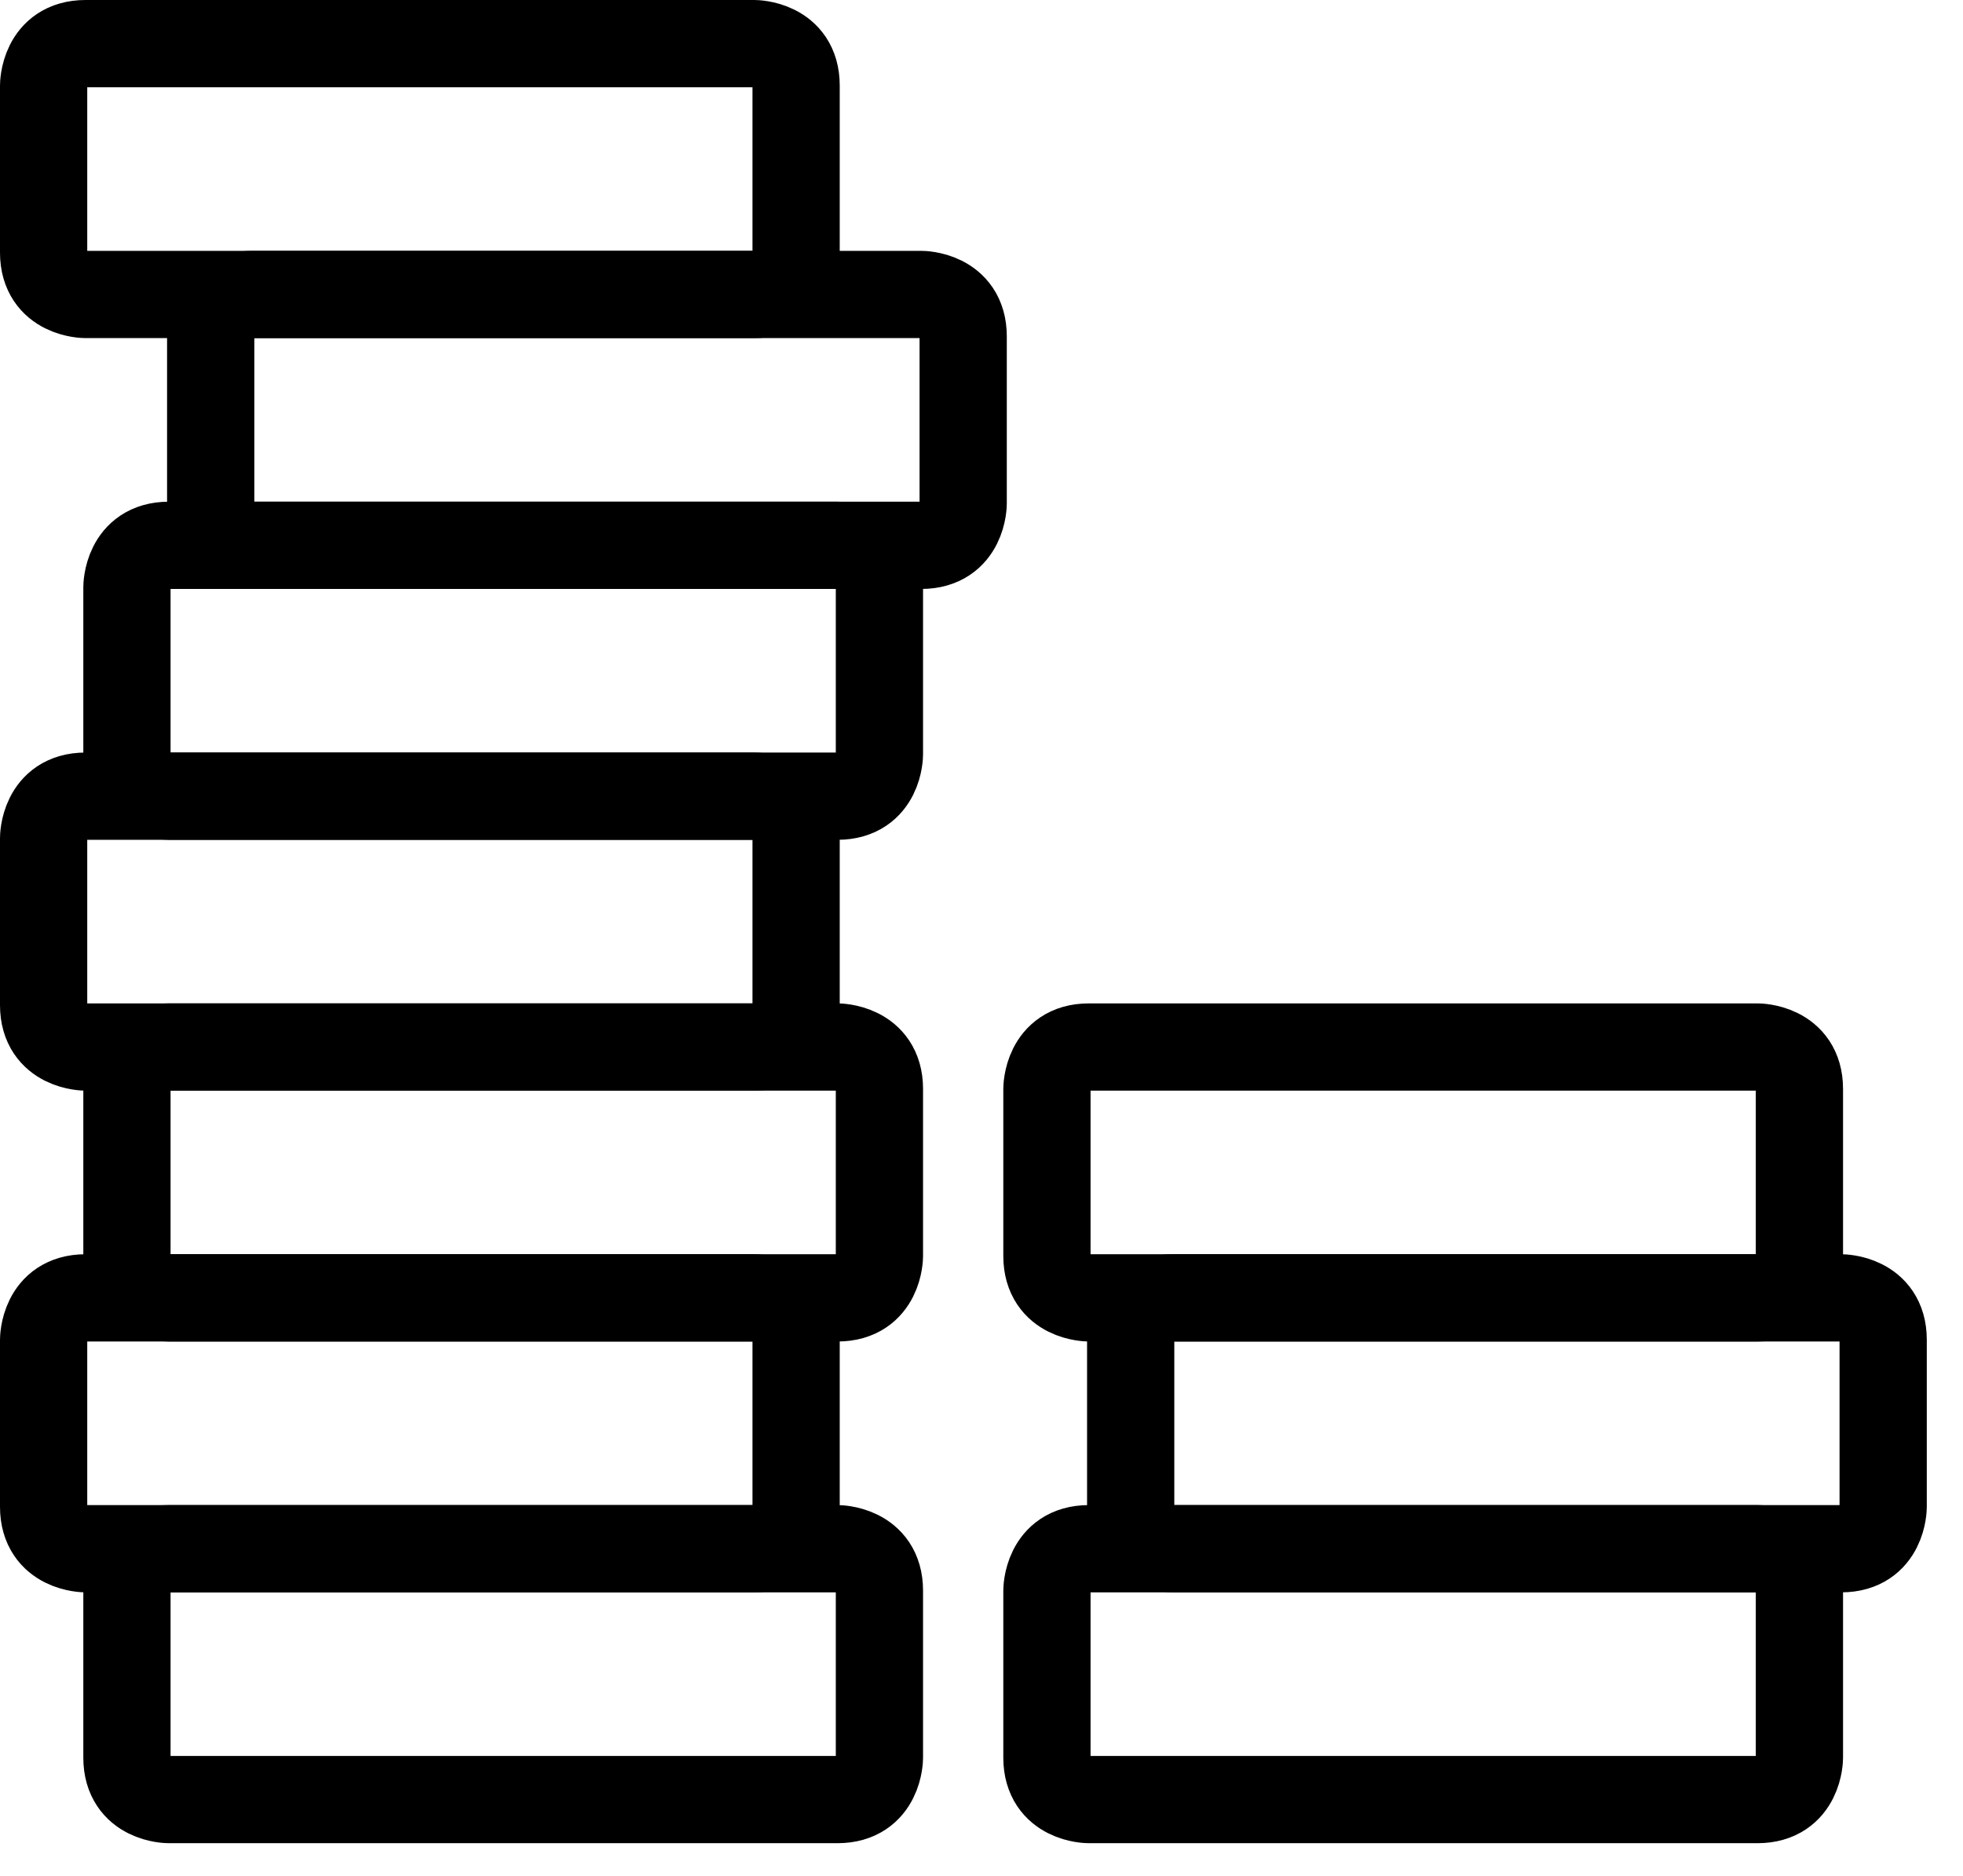
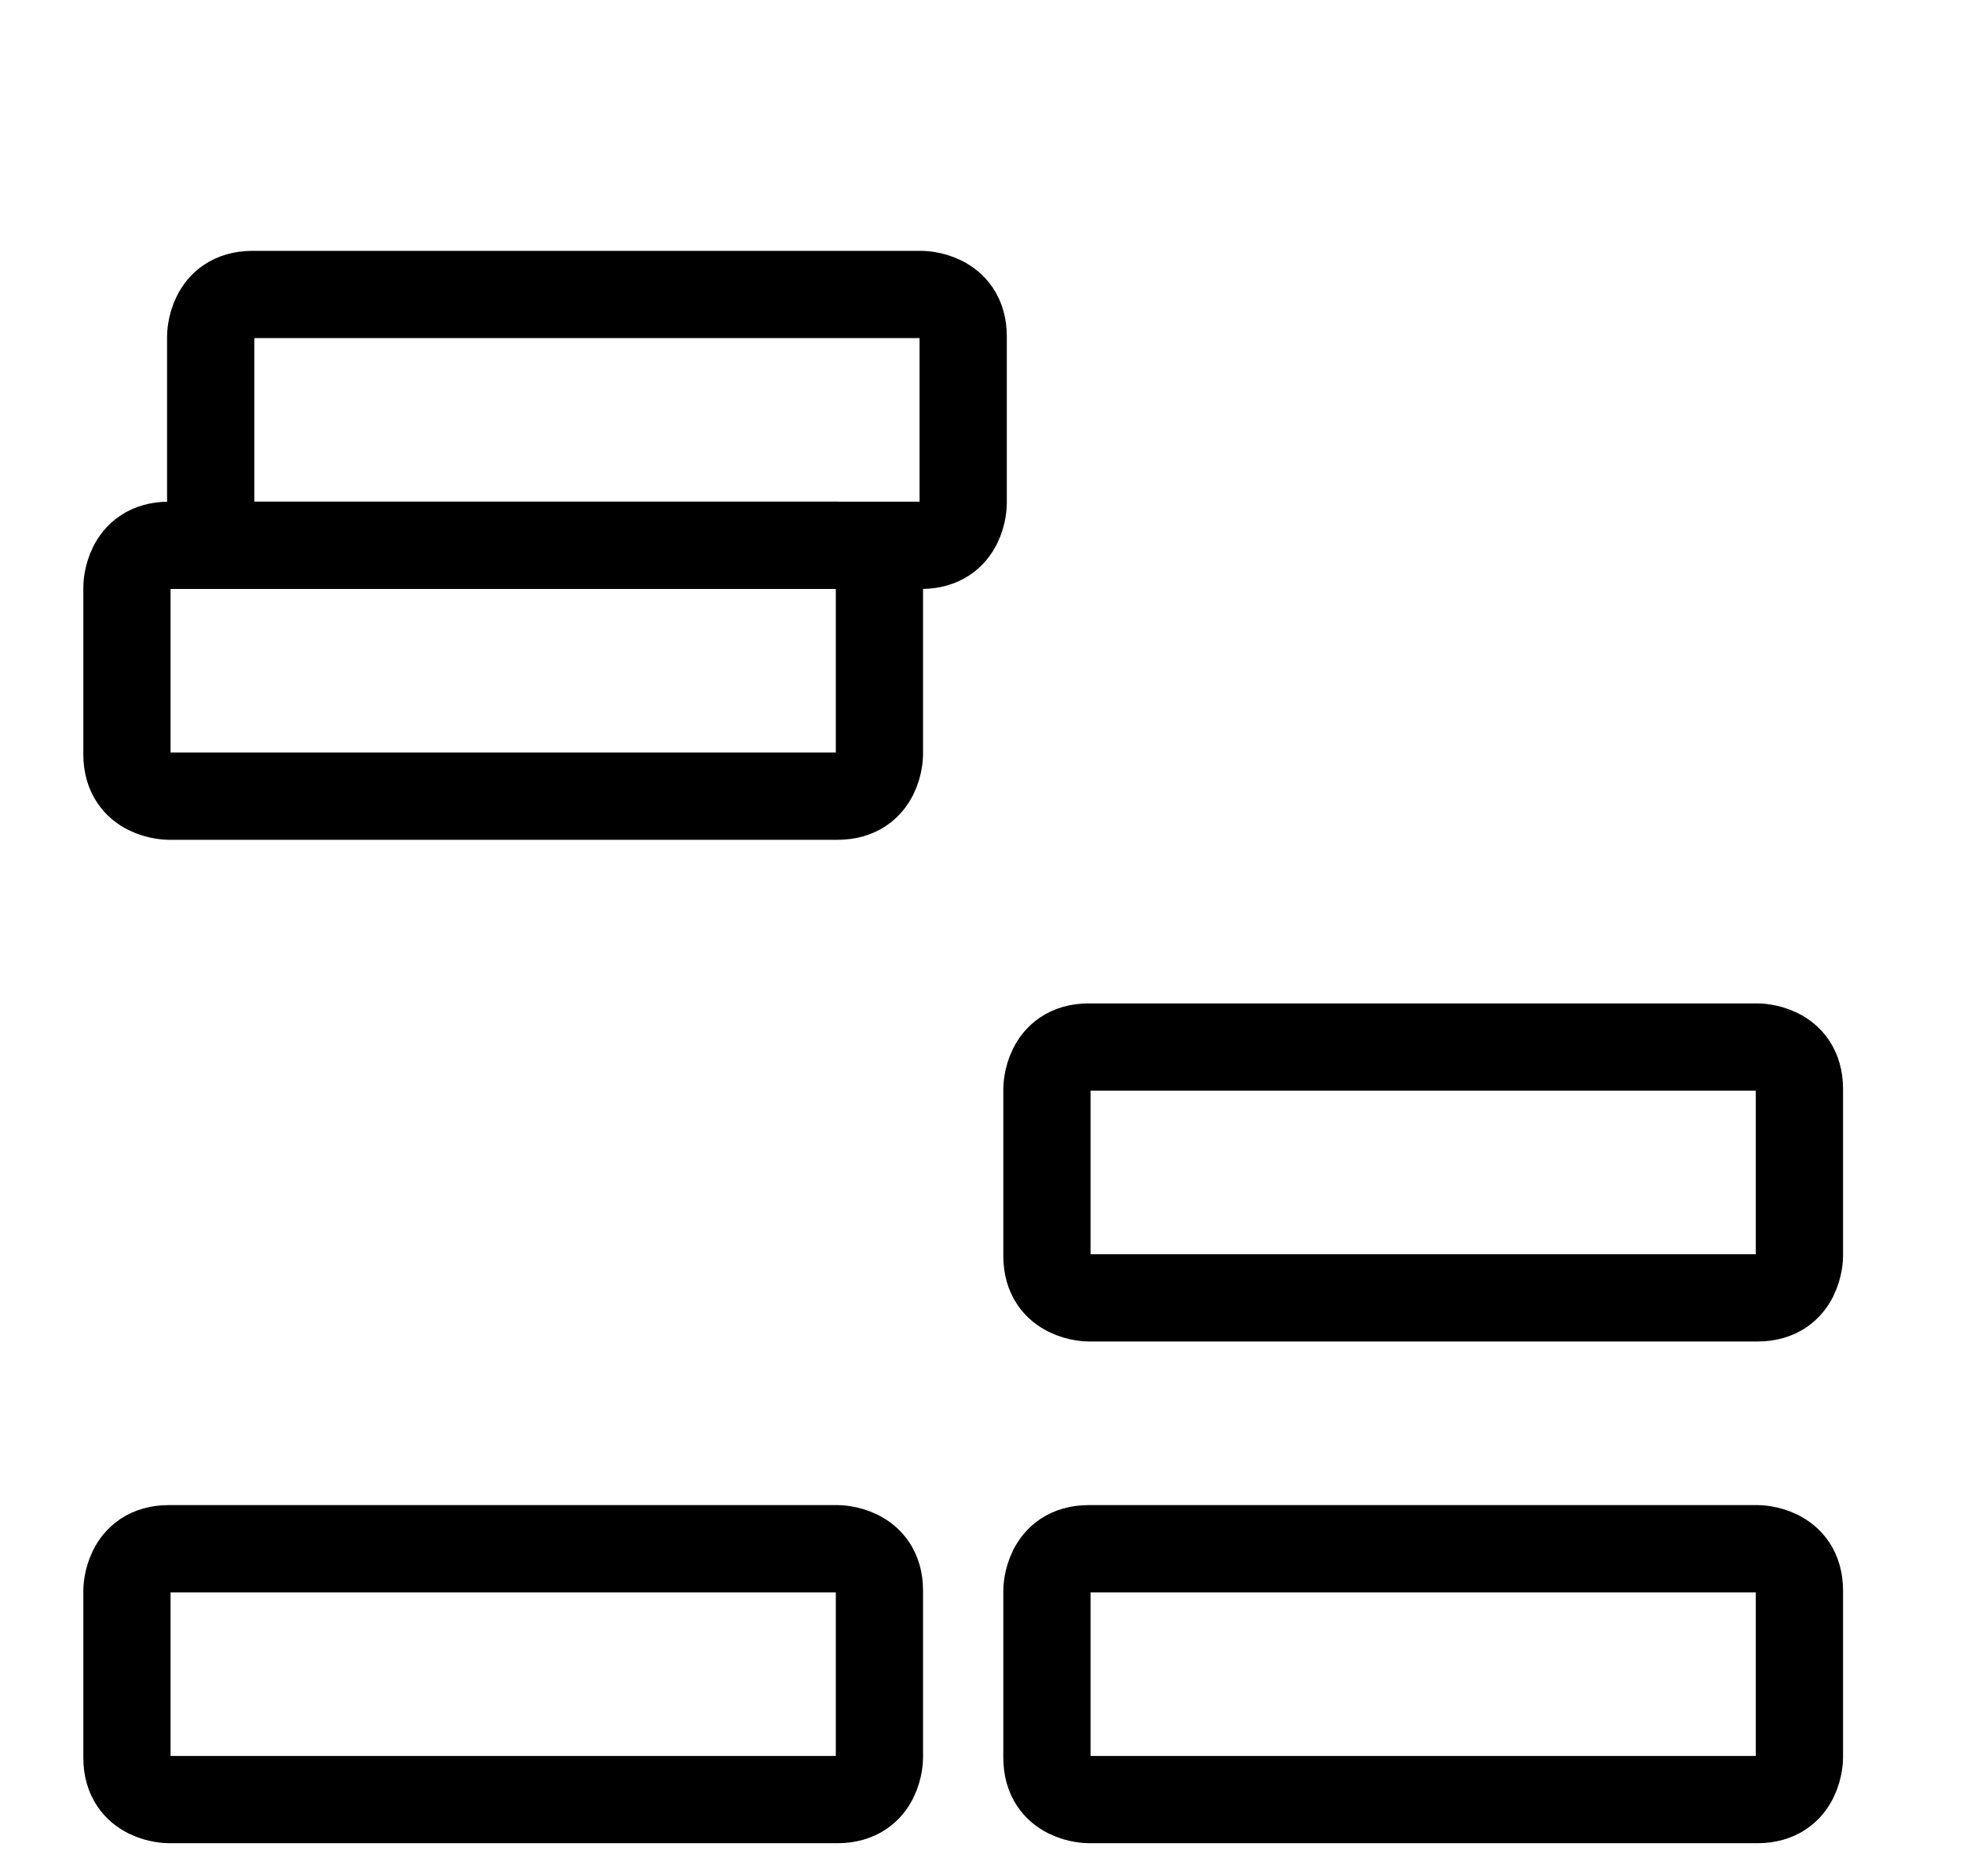
<svg xmlns="http://www.w3.org/2000/svg" width="45" height="43" viewBox="0 0 45 43" fill="none">
-   <path d="M1.96 1H17.29C17.29 1 18.25 1 18.25 1.96V5.79C18.25 5.79 18.25 6.75 17.29 6.75H1.96C1.96 6.75 1 6.75 1 5.79V1.96C1 1.96 1 1 1.96 1Z" stroke="black" stroke-width="2" stroke-linecap="round" stroke-linejoin="round" />
  <path d="M5.79 6.75H21.12C21.12 6.75 22.08 6.75 22.08 7.71V11.54C22.08 11.54 22.08 12.5 21.12 12.5H5.79C5.79 12.5 4.83 12.5 4.83 11.54V7.71C4.83 7.71 4.83 6.75 5.79 6.75Z" stroke="black" stroke-width="2" stroke-linecap="round" stroke-linejoin="round" />
  <path d="M3.87 12.5H19.2C19.2 12.5 20.16 12.5 20.16 13.46V17.29C20.16 17.29 20.16 18.25 19.2 18.25H3.87C3.87 18.25 2.91 18.25 2.91 17.29V13.46C2.91 13.46 2.91 12.5 3.87 12.5Z" stroke="black" stroke-width="2" stroke-linecap="round" stroke-linejoin="round" />
-   <path d="M1.96 18.25H17.29C17.29 18.25 18.25 18.25 18.25 19.21V23.04C18.25 23.04 18.25 24 17.29 24H1.96C1.96 24 1 24 1 23.04V19.21C1 19.21 1 18.25 1.96 18.25Z" stroke="black" stroke-width="2" stroke-linecap="round" stroke-linejoin="round" />
-   <path d="M3.87 24H19.2C19.2 24 20.16 24 20.16 24.96V28.79C20.16 28.79 20.16 29.75 19.2 29.75H3.87C3.87 29.75 2.91 29.75 2.91 28.79V24.96C2.91 24.96 2.91 24 3.87 24Z" stroke="black" stroke-width="2" stroke-linecap="round" stroke-linejoin="round" />
-   <path d="M1.96 29.75H17.29C17.29 29.75 18.25 29.75 18.25 30.71V34.54C18.25 34.54 18.25 35.5 17.29 35.5H1.96C1.96 35.5 1 35.5 1 34.54V30.71C1 30.71 1 29.75 1.96 29.75Z" stroke="black" stroke-width="2" stroke-linecap="round" stroke-linejoin="round" />
  <path d="M3.87 35.5H19.2C19.2 35.5 20.16 35.5 20.16 36.46V40.29C20.16 40.29 20.16 41.25 19.2 41.25H3.87C3.87 41.25 2.91 41.25 2.91 40.29V36.46C2.91 36.46 2.91 35.5 3.87 35.5Z" stroke="black" stroke-width="2" stroke-linecap="round" stroke-linejoin="round" />
  <path d="M24.96 24H40.29C40.29 24 41.25 24 41.25 24.96V28.79C41.25 28.79 41.25 29.75 40.29 29.75H24.96C24.96 29.75 24 29.75 24 28.79V24.96C24 24.96 24 24 24.96 24Z" stroke="black" stroke-width="2" stroke-linecap="round" stroke-linejoin="round" />
-   <path d="M26.88 29.75H42.21C42.21 29.75 43.17 29.75 43.17 30.71V34.54C43.17 34.54 43.17 35.5 42.21 35.5H26.88C26.88 35.5 25.92 35.5 25.92 34.54V30.71C25.92 30.71 25.92 29.75 26.88 29.75Z" stroke="black" stroke-width="2" stroke-linecap="round" stroke-linejoin="round" />
  <path d="M24.96 35.5H40.29C40.29 35.5 41.25 35.5 41.25 36.46V40.29C41.25 40.29 41.25 41.25 40.29 41.25H24.96C24.96 41.25 24 41.25 24 40.29V36.46C24 36.46 24 35.5 24.96 35.5Z" stroke="black" stroke-width="2" stroke-linecap="round" stroke-linejoin="round" />
</svg>